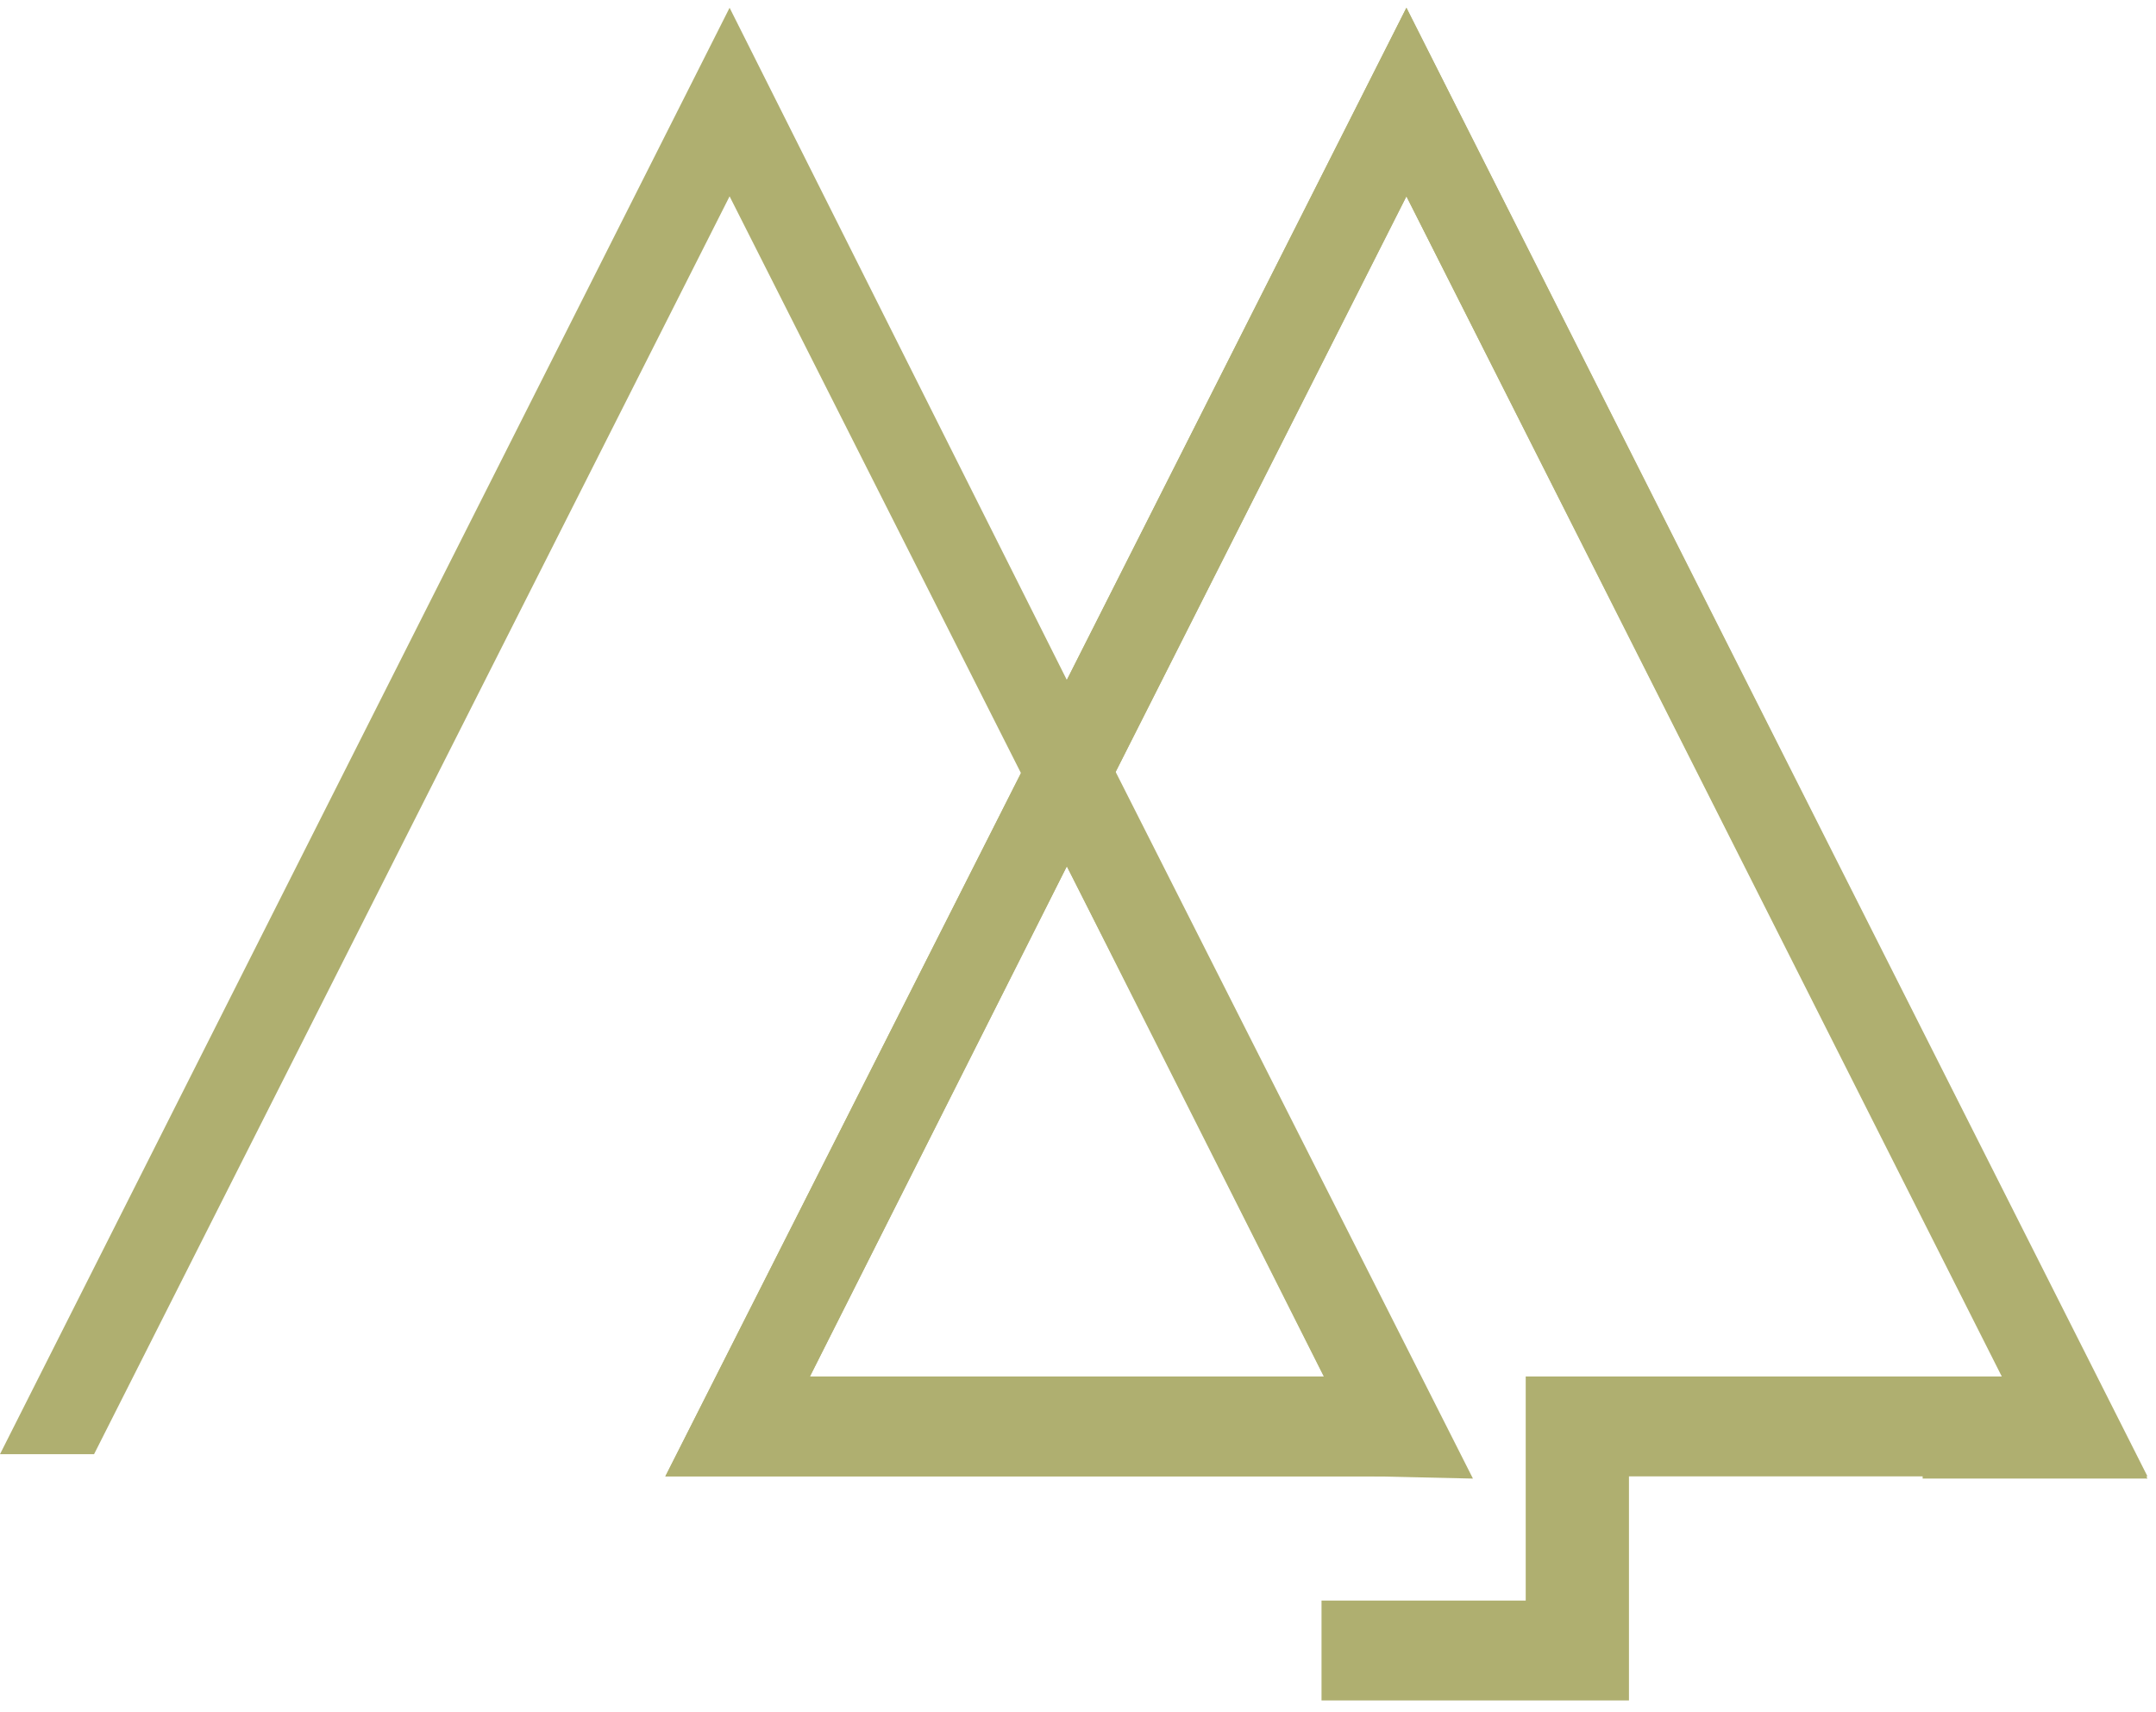
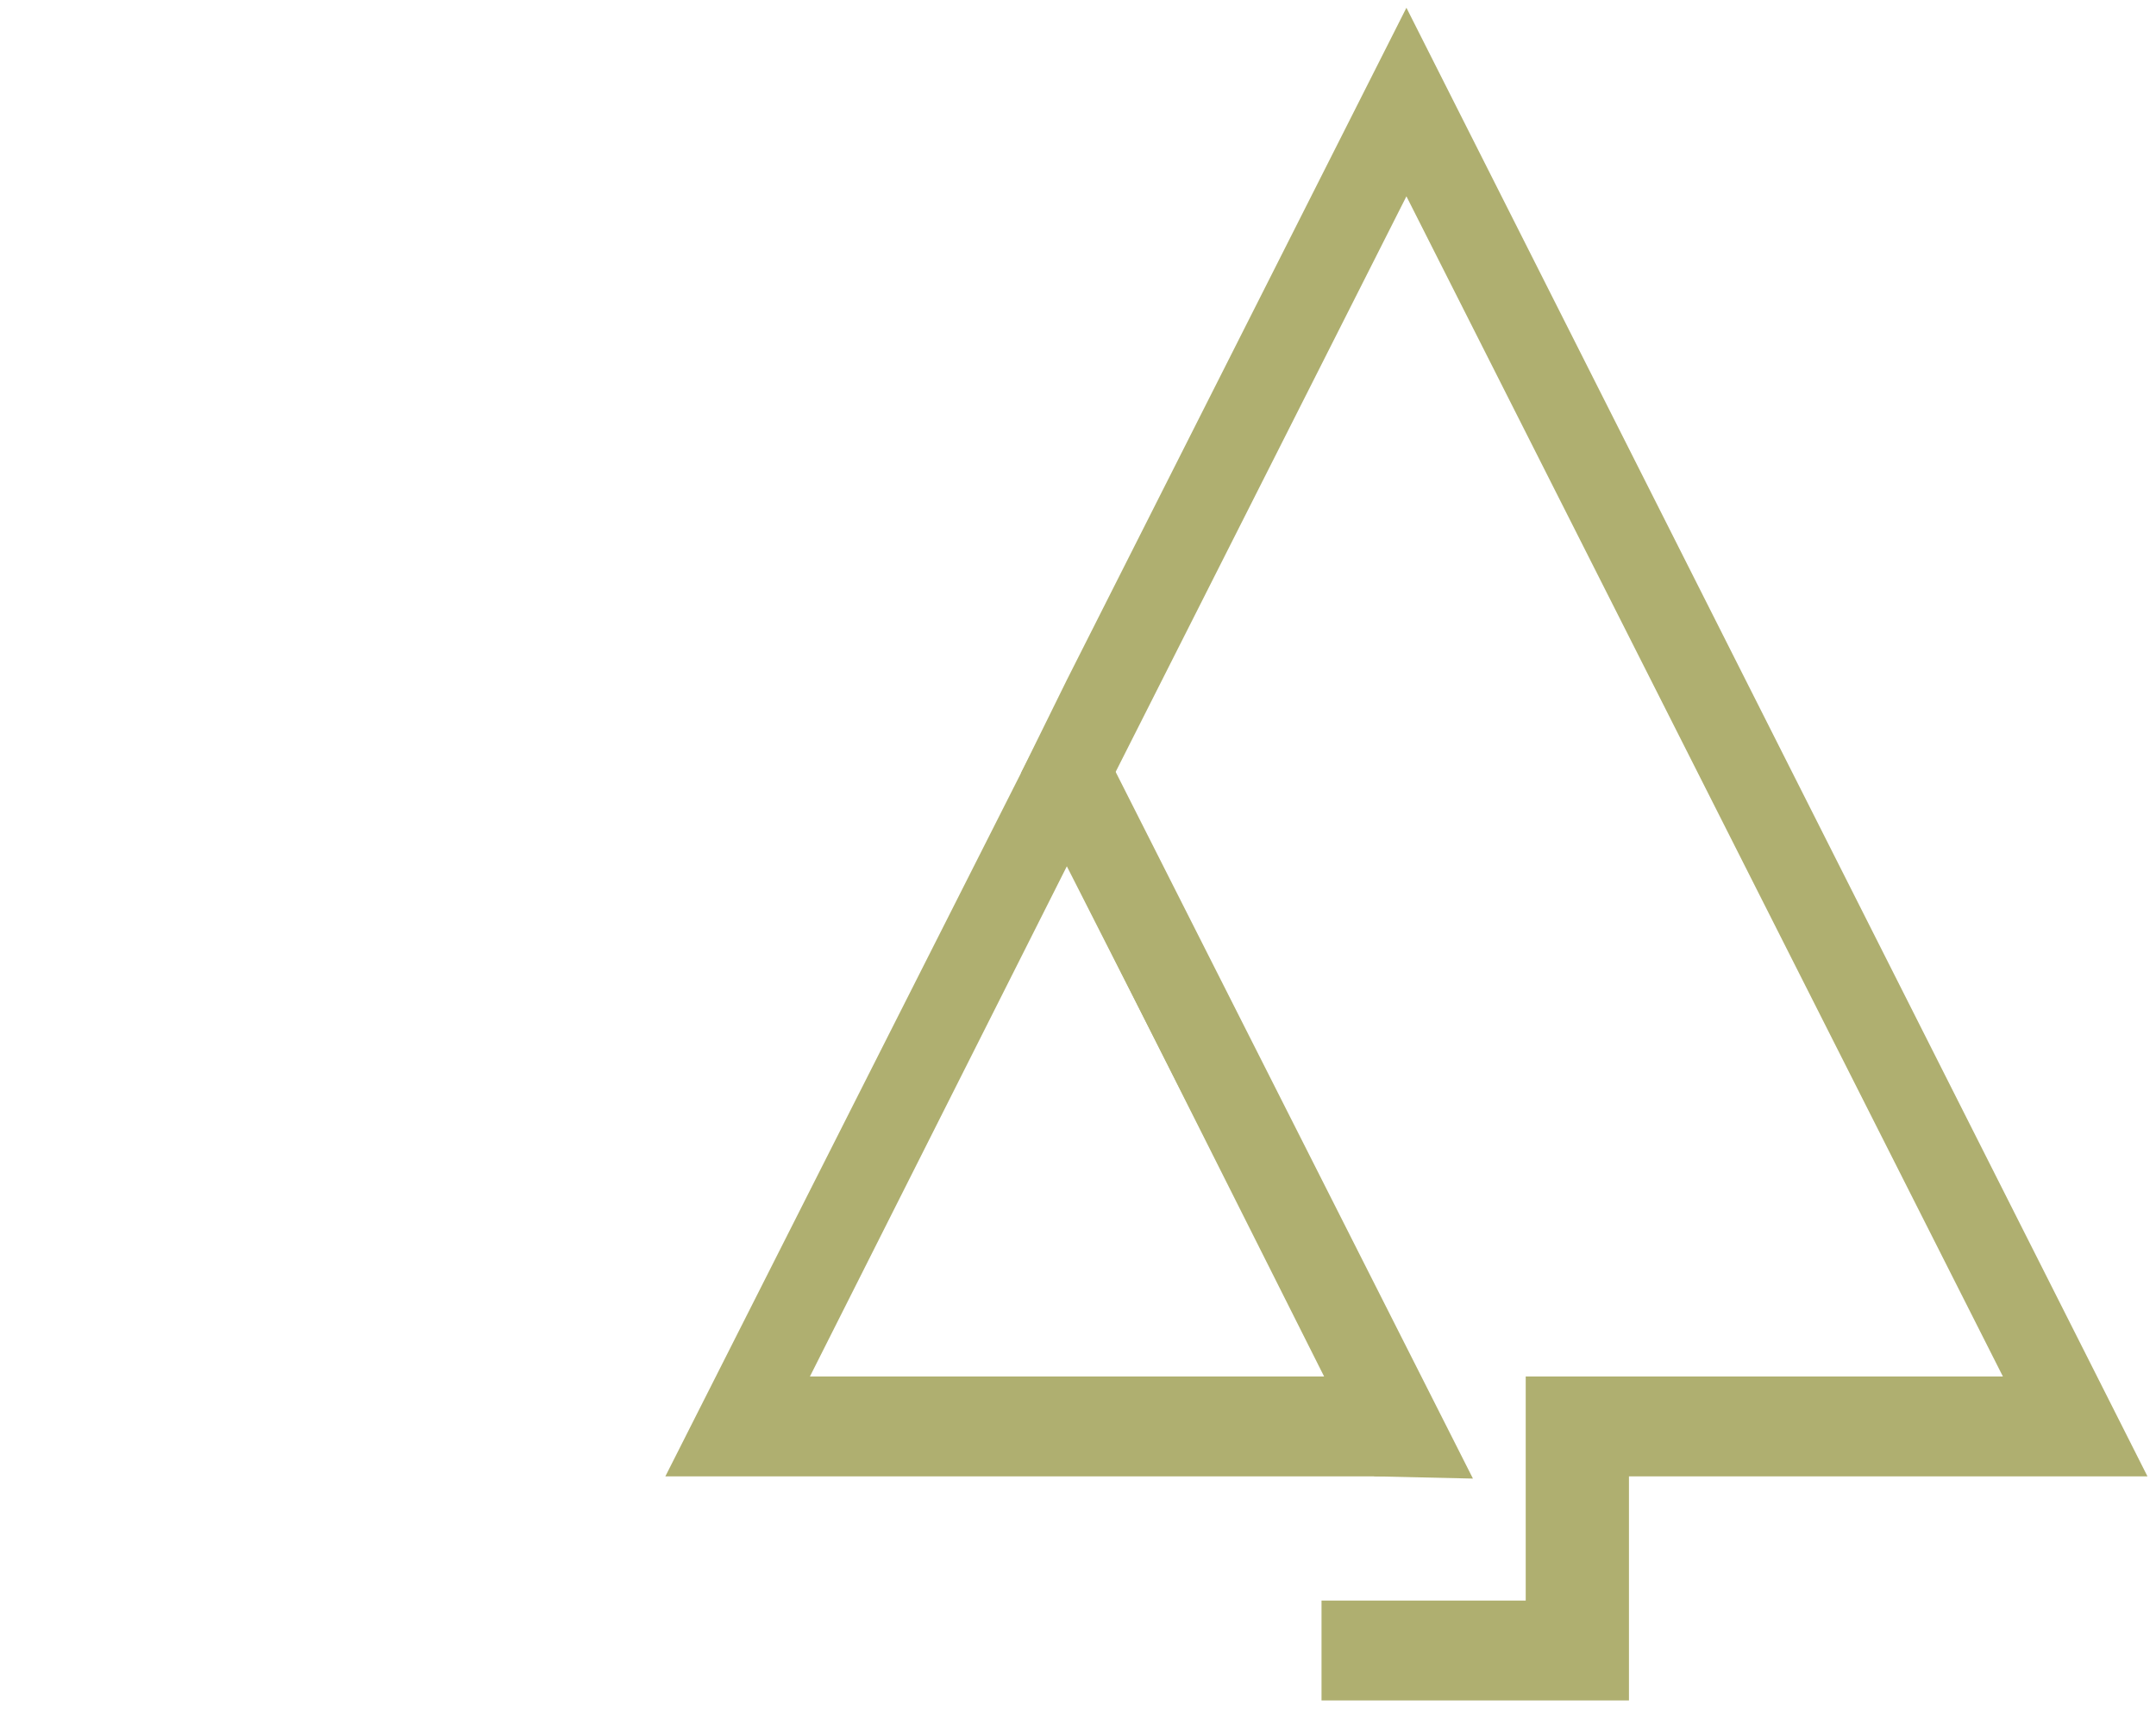
<svg xmlns="http://www.w3.org/2000/svg" width="97" height="77" viewBox="0 0 97 77" fill="none">
-   <path d="M64.101 66.417L63.895 61.926L50.166 34.78L63.276 8.832L90.113 62.026H86.501V66.517H96.616L63.276 0.349L47.998 30.589L32.825 0.349L0 65.419H4.232L32.825 8.832L45.934 34.78L29.935 66.417H64.101ZM47.998 38.972L59.559 61.926H36.438L47.998 38.972Z" fill="#AFAF70" />
  <path d="M96.616 66.417L63.276 0.349L47.998 30.589L45.934 34.78L29.935 66.417H66.166L59.663 61.926H36.438L47.998 38.972L59.663 61.926H63.895L50.166 34.78L63.276 8.832L90.113 61.926H73.288H68.643V72.006H59.456V76.497H73.288V66.417H96.616Z" fill="#AFAF70" />
  <path d="M66.269 66.517L48.102 30.589L45.934 34.78L61.83 66.417L66.269 66.517Z" fill="#AFAF70" />
</svg>